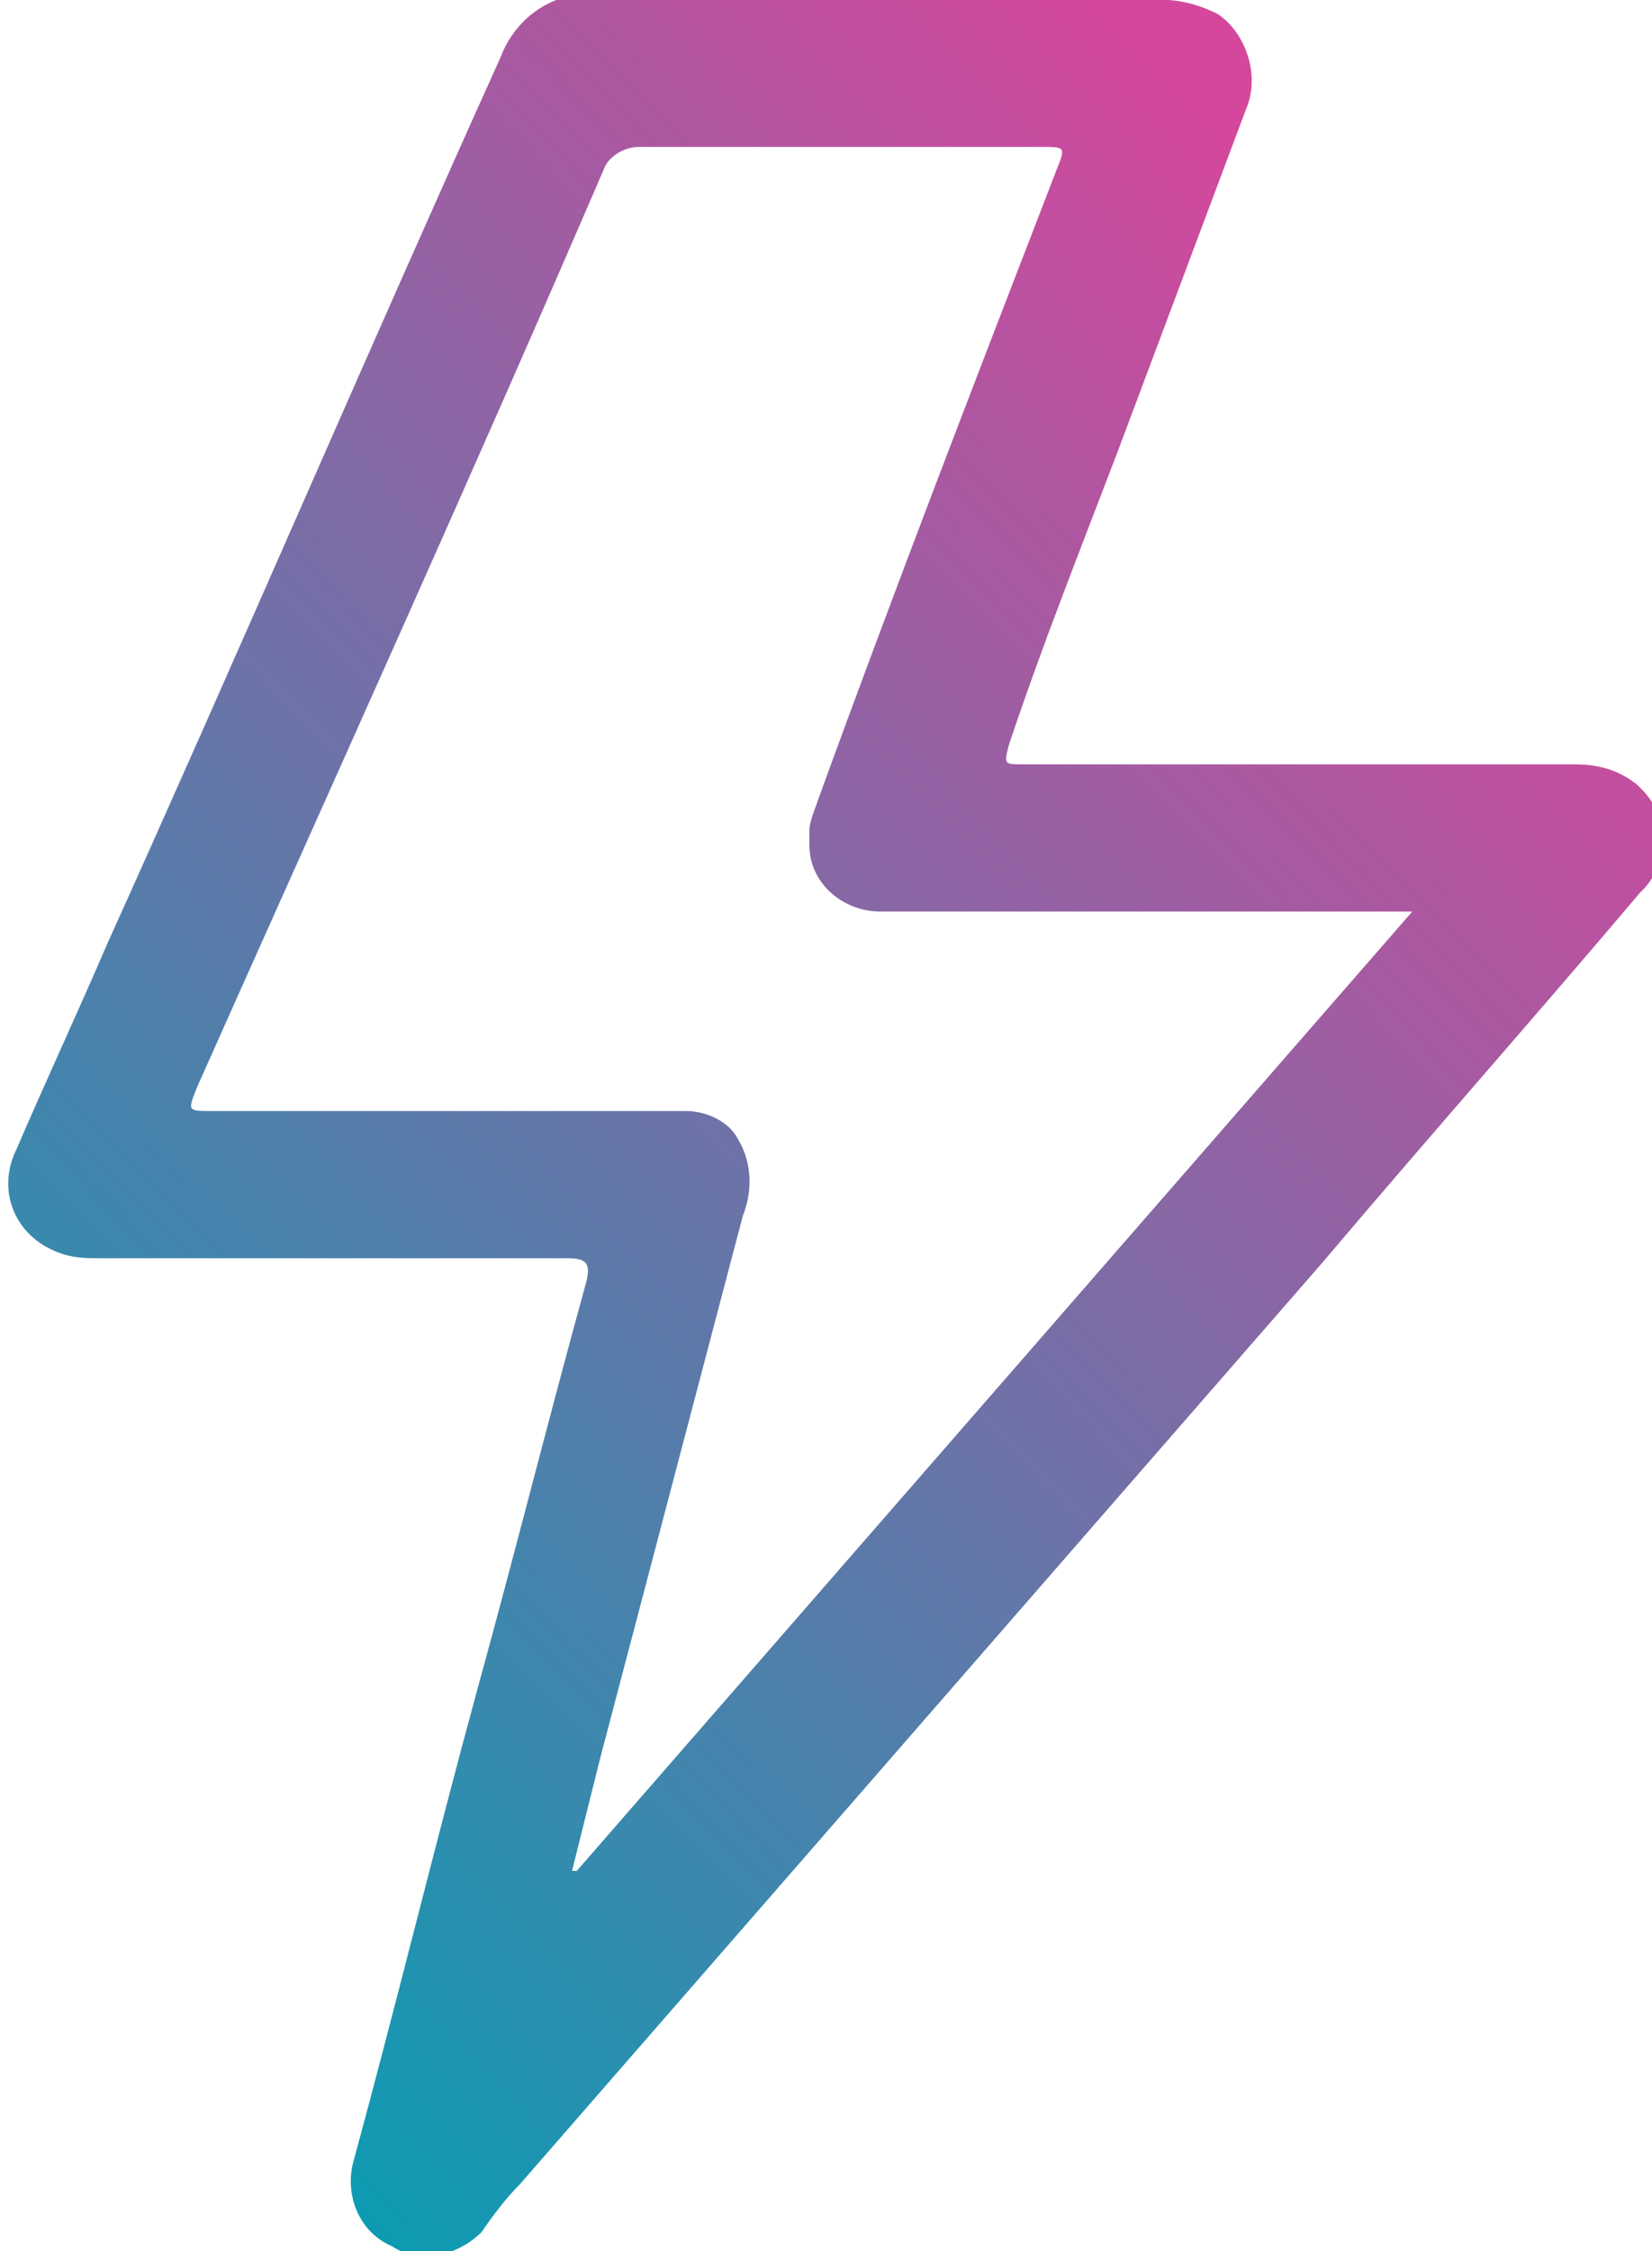
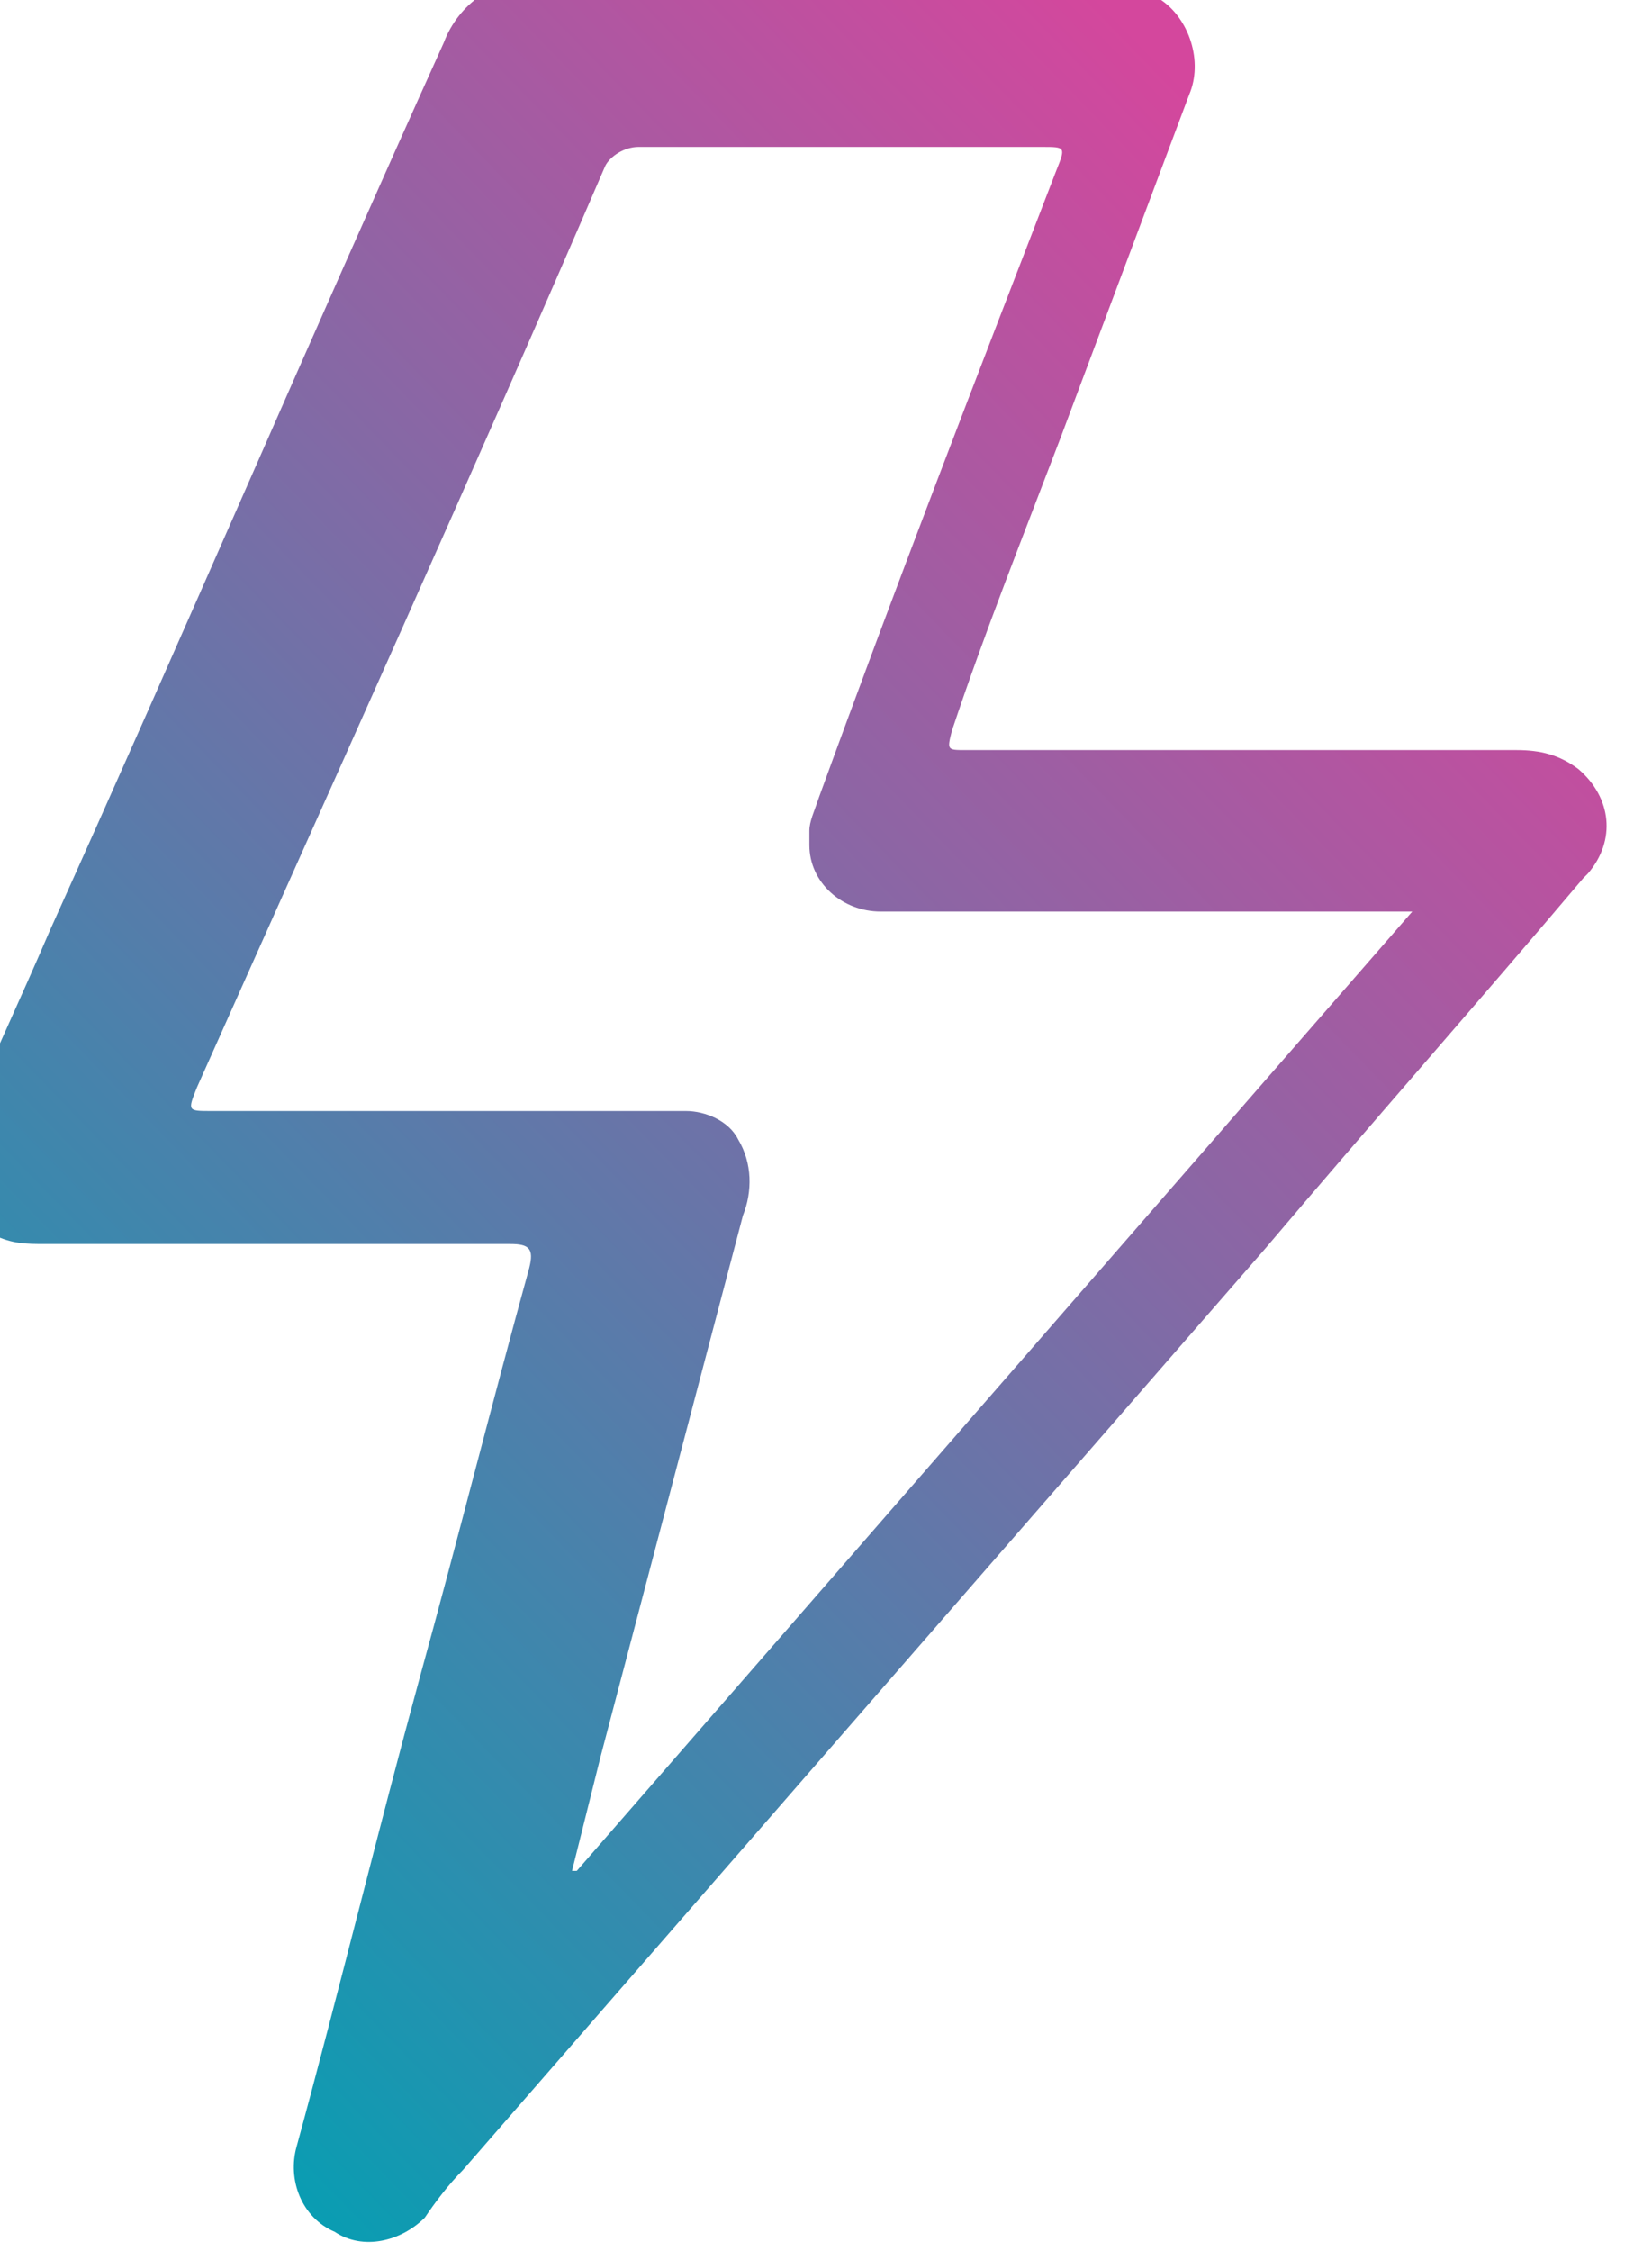
<svg xmlns="http://www.w3.org/2000/svg" version="1.1" id="Layer_1" x="0px" y="0px" viewBox="0 0 34.8 47.4" style="enable-background:new 0 0 34.8 47.4;" xml:space="preserve">
  <style type="text/css">
	.st0{fill:url(#Path_1989_00000080199884589997323390000008717286060181424529_);}
</style>
  <g id="Group_109" transform="translate(-244.95 -96.206)">
    <linearGradient id="Path_1989_00000120551471008745436060000014726027083277930391_" gradientUnits="userSpaceOnUse" x1="-688.351" y1="666.73" x2="-688.883" y2="666.04" gradientTransform="matrix(45.221 0 0 -61.621 31399.19 41183.57)">
      <stop offset="0" style="stop-color:#D4479D" />
      <stop offset="1" style="stop-color:#00A1B3" />
    </linearGradient>
-     <path id="Path_1989" style="fill:url(#Path_1989_00000120551471008745436060000014726027083277930391_);" d="M263.3,96.2   c2,0,4,0,6.1,0c0.4,0,0.8,0.1,1.2,0.3c0.6,0.4,0.9,1.3,0.6,2c-0.9,2.4-1.8,4.8-2.7,7.2c-0.8,2.1-1.6,4.1-2.3,6.2   c-0.1,0.4-0.1,0.4,0.3,0.4c3.8,0,7.7,0,11.6,0c0.5,0,0.9,0.1,1.3,0.4c0.7,0.6,0.8,1.5,0.2,2.2c0,0-0.1,0.1-0.1,0.1   c-2.2,2.6-4.5,5.2-6.7,7.8l-16.9,19.4c-0.3,0.3-0.6,0.7-0.8,1c-0.5,0.5-1.3,0.7-1.9,0.3c-0.7-0.3-1-1.1-0.8-1.8   c0.9-3.3,1.7-6.6,2.6-9.9c0.8-2.9,1.5-5.7,2.3-8.6c0.1-0.4,0-0.5-0.4-0.5c-3.3,0-6.6,0-9.8,0c-0.4,0-0.7,0-1.1-0.2   c-0.8-0.4-1.1-1.3-0.7-2.1c0.6-1.4,1.3-2.9,1.9-4.3c2.8-6.2,5.5-12.5,8.3-18.7c0.3-0.8,1.1-1.4,2-1.3   C259.3,96.2,261.3,96.2,263.3,96.2z M274.7,115.4h-0.6c-3.5,0-7.1,0-10.6,0c-0.8,0-1.5-0.6-1.5-1.4c0-0.1,0-0.2,0-0.3   c0-0.2,0.1-0.4,0.2-0.7c1.6-4.4,3.3-8.8,5-13.2c0.2-0.5,0.2-0.5-0.3-0.5c-2.8,0-5.7,0-8.5,0c-0.3,0-0.6,0.2-0.7,0.4   c-2.8,6.5-5.7,12.9-8.6,19.4c-0.2,0.5-0.2,0.5,0.3,0.5c3.3,0,6.7,0,10,0c0.4,0,0.9,0.2,1.1,0.6c0.3,0.5,0.3,1.1,0.1,1.6   c-1,3.8-2,7.6-3,11.4c-0.2,0.8-0.4,1.6-0.6,2.4l0.1,0L274.7,115.4z" />
+     <path id="Path_1989" style="fill:url(#Path_1989_00000120551471008745436060000014726027083277930391_);" d="M263.3,96.2   c2,0,4,0,6.1,0c0.6,0.4,0.9,1.3,0.6,2c-0.9,2.4-1.8,4.8-2.7,7.2c-0.8,2.1-1.6,4.1-2.3,6.2   c-0.1,0.4-0.1,0.4,0.3,0.4c3.8,0,7.7,0,11.6,0c0.5,0,0.9,0.1,1.3,0.4c0.7,0.6,0.8,1.5,0.2,2.2c0,0-0.1,0.1-0.1,0.1   c-2.2,2.6-4.5,5.2-6.7,7.8l-16.9,19.4c-0.3,0.3-0.6,0.7-0.8,1c-0.5,0.5-1.3,0.7-1.9,0.3c-0.7-0.3-1-1.1-0.8-1.8   c0.9-3.3,1.7-6.6,2.6-9.9c0.8-2.9,1.5-5.7,2.3-8.6c0.1-0.4,0-0.5-0.4-0.5c-3.3,0-6.6,0-9.8,0c-0.4,0-0.7,0-1.1-0.2   c-0.8-0.4-1.1-1.3-0.7-2.1c0.6-1.4,1.3-2.9,1.9-4.3c2.8-6.2,5.5-12.5,8.3-18.7c0.3-0.8,1.1-1.4,2-1.3   C259.3,96.2,261.3,96.2,263.3,96.2z M274.7,115.4h-0.6c-3.5,0-7.1,0-10.6,0c-0.8,0-1.5-0.6-1.5-1.4c0-0.1,0-0.2,0-0.3   c0-0.2,0.1-0.4,0.2-0.7c1.6-4.4,3.3-8.8,5-13.2c0.2-0.5,0.2-0.5-0.3-0.5c-2.8,0-5.7,0-8.5,0c-0.3,0-0.6,0.2-0.7,0.4   c-2.8,6.5-5.7,12.9-8.6,19.4c-0.2,0.5-0.2,0.5,0.3,0.5c3.3,0,6.7,0,10,0c0.4,0,0.9,0.2,1.1,0.6c0.3,0.5,0.3,1.1,0.1,1.6   c-1,3.8-2,7.6-3,11.4c-0.2,0.8-0.4,1.6-0.6,2.4l0.1,0L274.7,115.4z" />
  </g>
</svg>